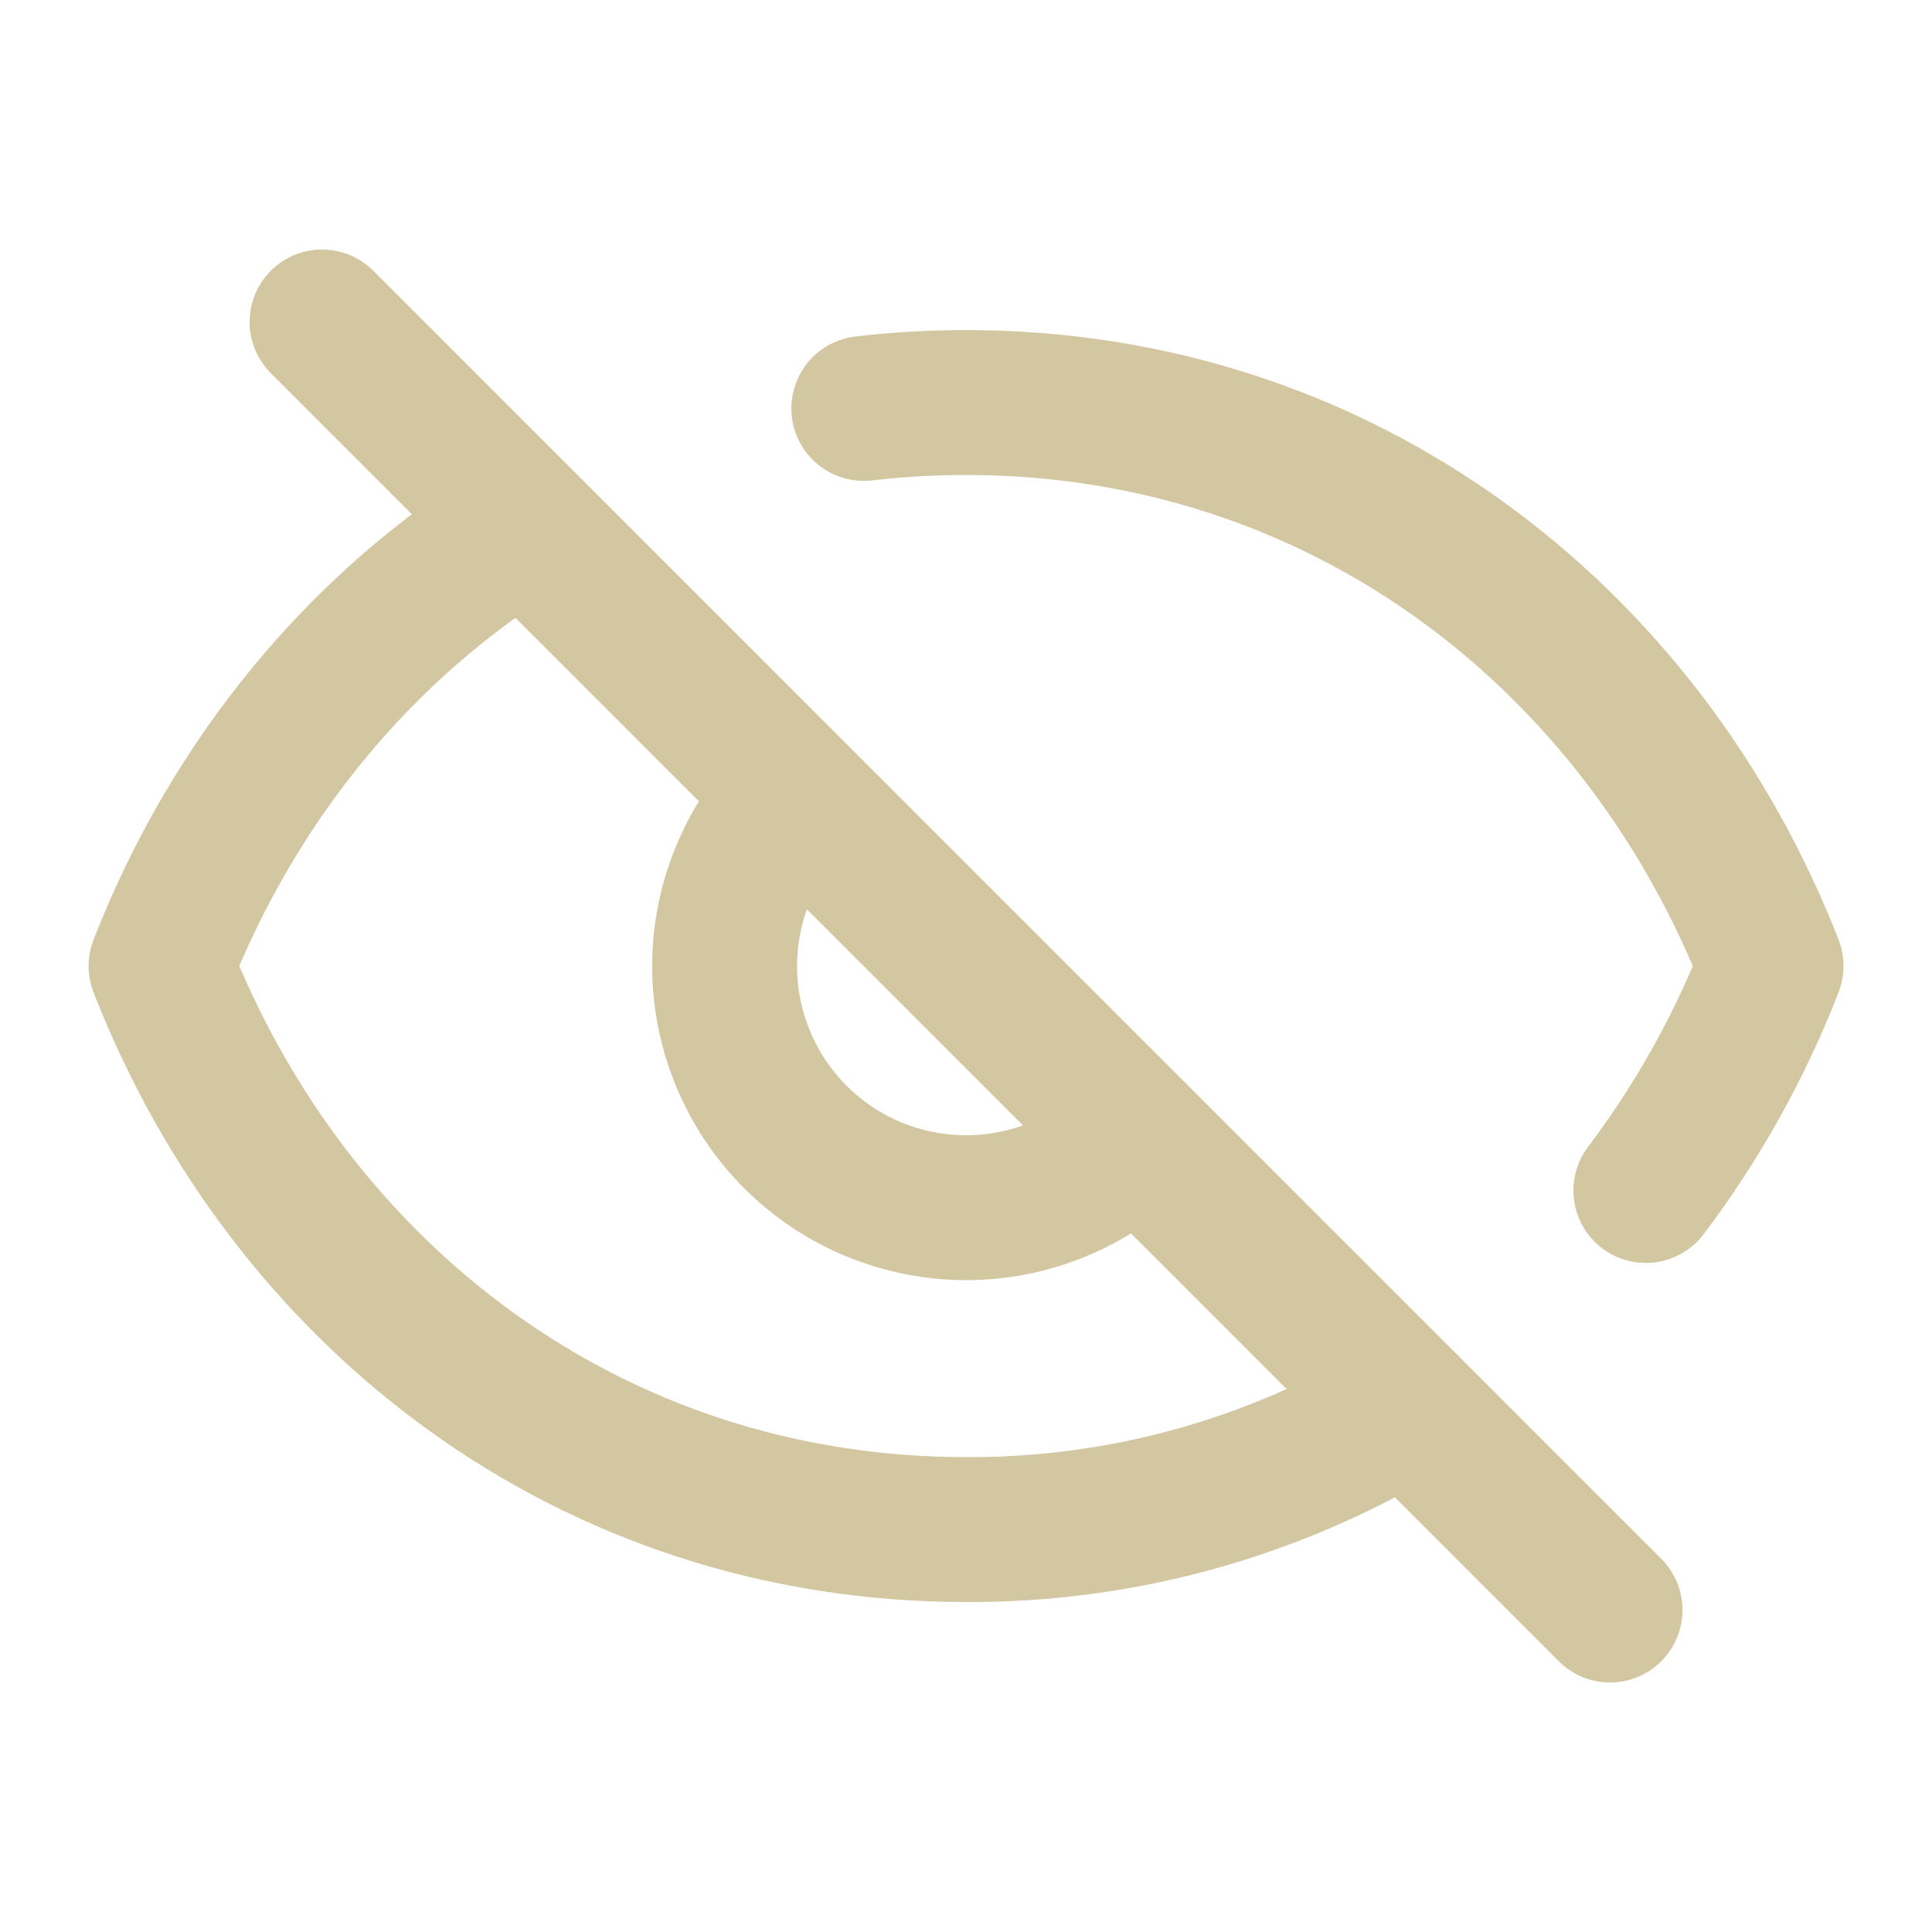
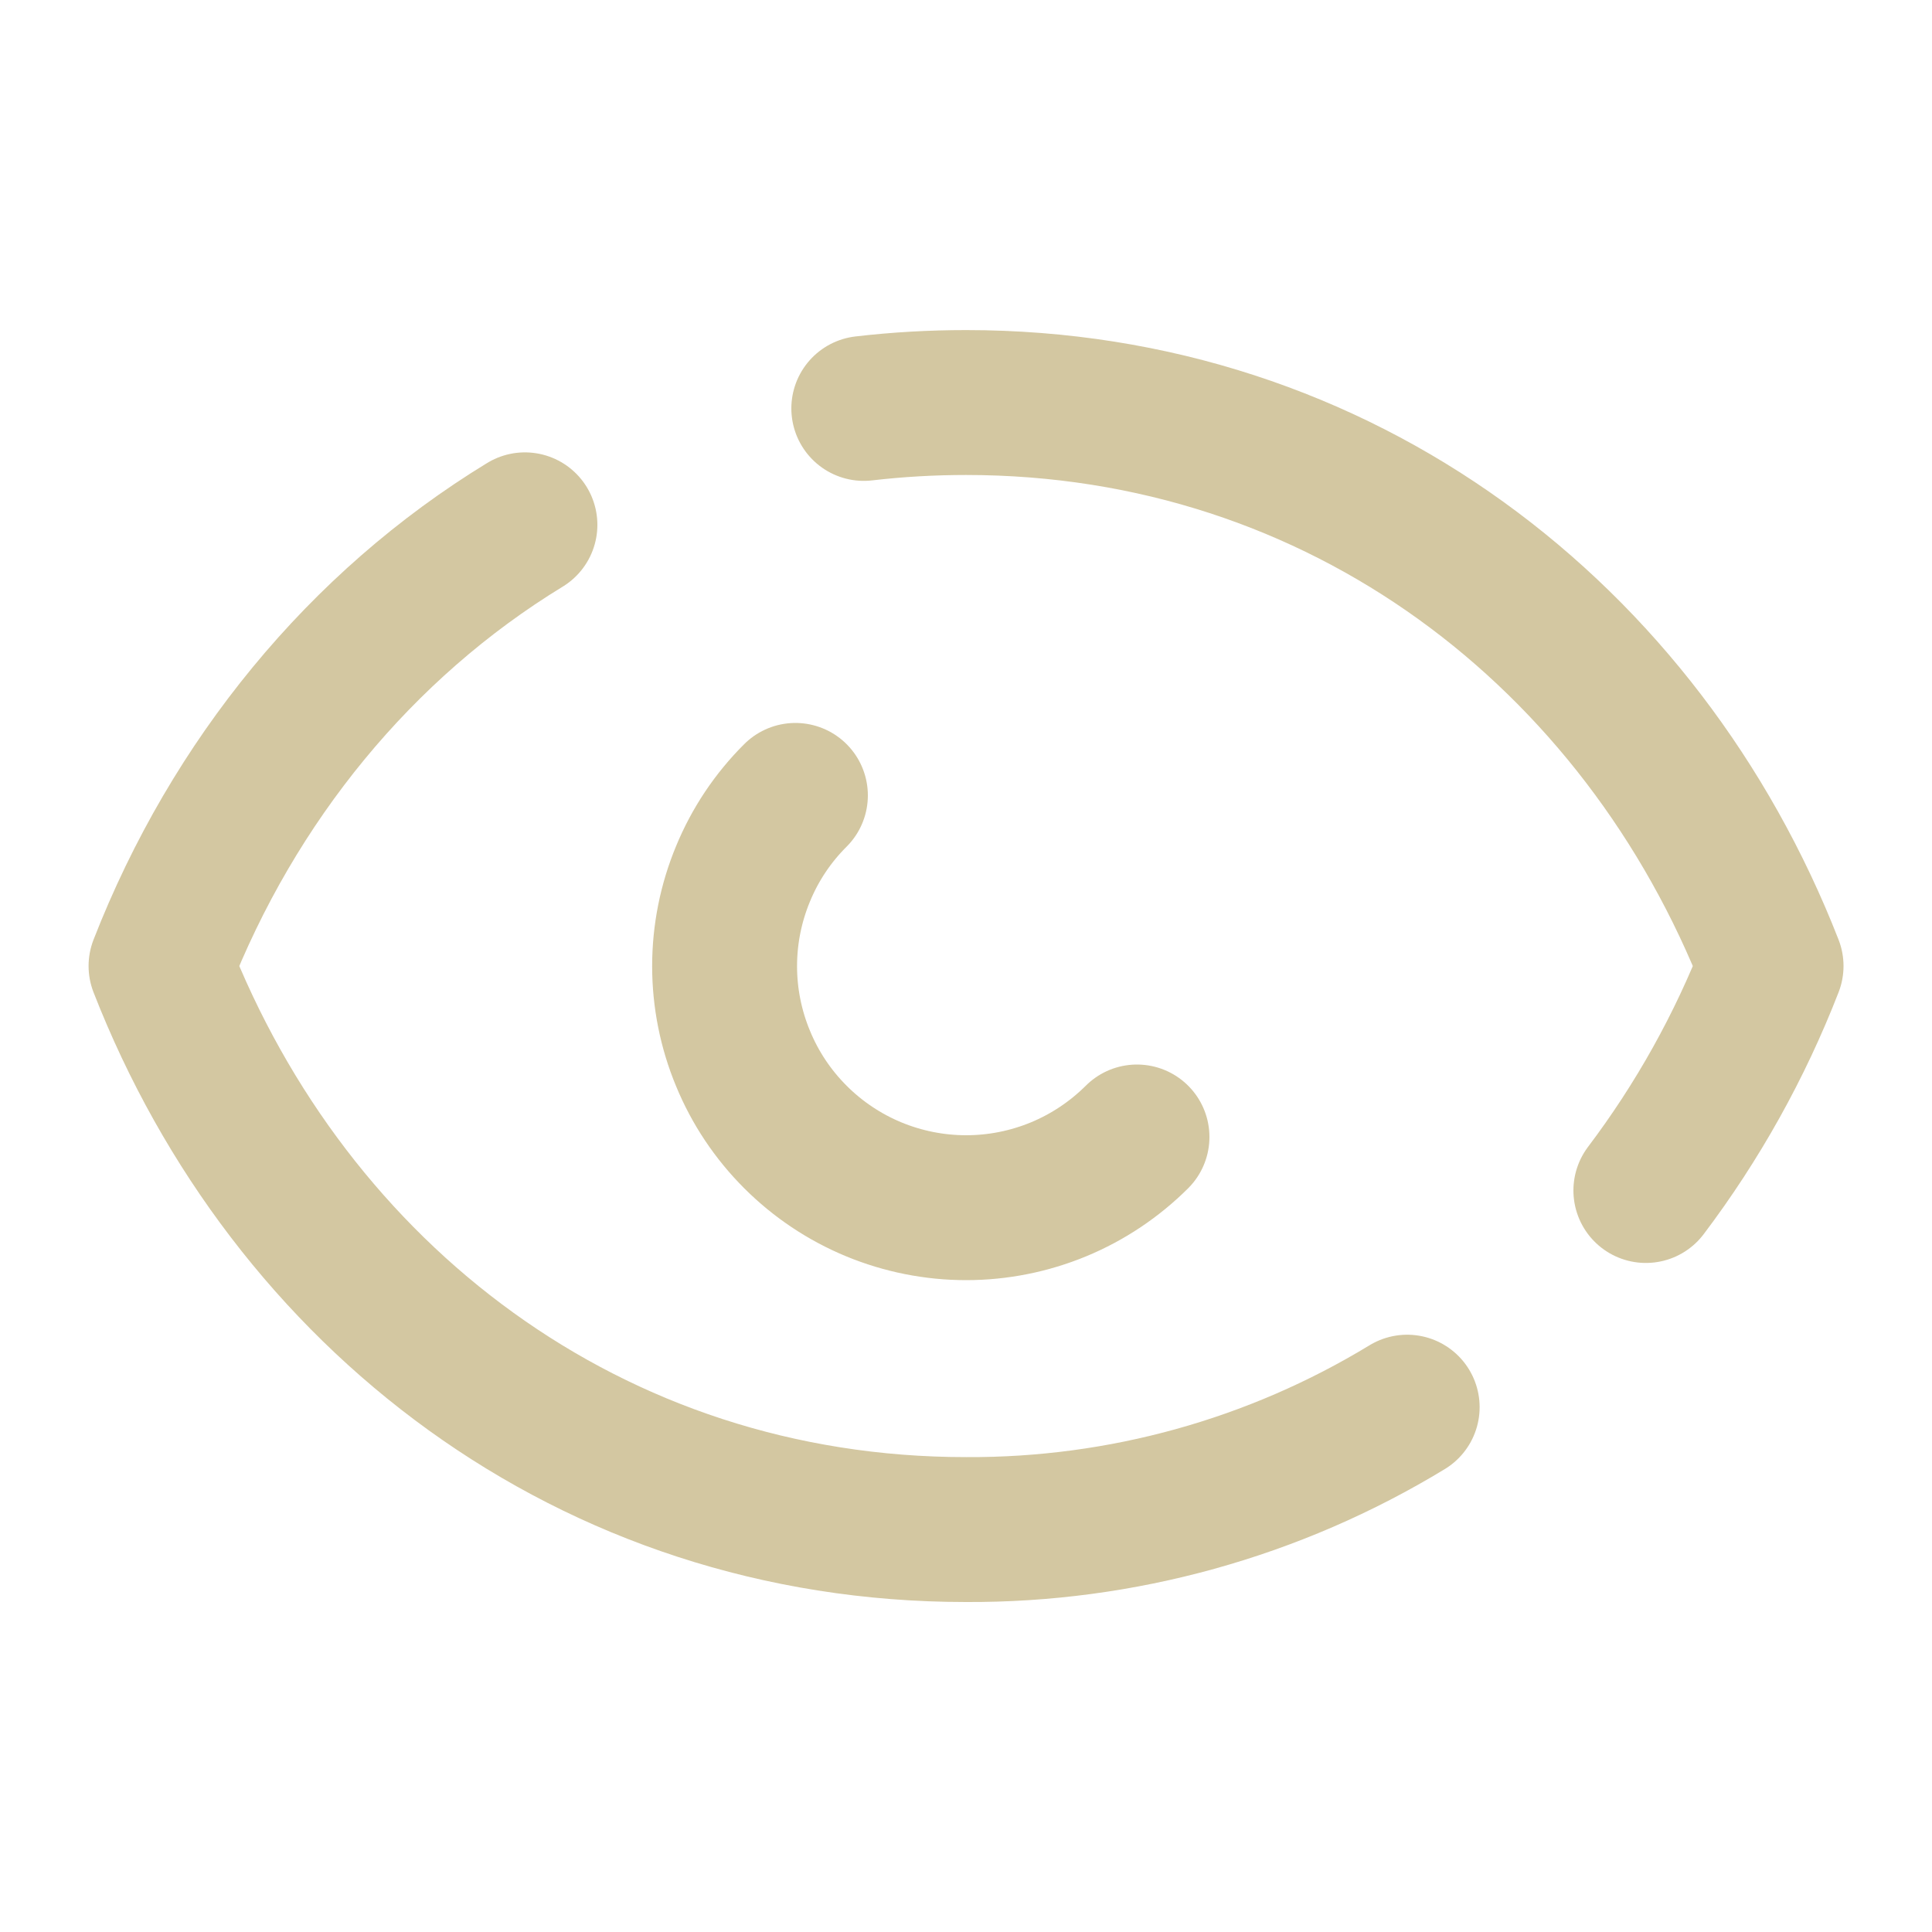
<svg xmlns="http://www.w3.org/2000/svg" width="20" height="20" viewBox="0 0 20 20" fill="none">
  <g opacity="0.6">
    <path d="M8.942 4.228C9.293 4.187 9.647 4.167 10 4.167C13.887 4.167 17 6.586 18.334 10C18.011 10.831 17.575 11.613 17.038 12.324M5.434 5.433C3.734 6.47 2.417 8.078 1.667 10C3 13.415 6.114 15.834 10 15.834C11.61 15.842 13.191 15.404 14.567 14.567M8.234 8.234C8.001 8.466 7.817 8.741 7.692 9.045C7.566 9.348 7.501 9.673 7.501 10.002C7.501 10.33 7.566 10.655 7.692 10.958C7.817 11.262 8.001 11.537 8.234 11.77C8.466 12.002 8.741 12.186 9.045 12.312C9.348 12.437 9.673 12.502 10.002 12.502C10.33 12.502 10.655 12.437 10.958 12.312C11.262 12.186 11.537 12.002 11.77 11.77" stroke="#B5A162" stroke-width="1.5" stroke-linecap="round" stroke-linejoin="round" />
-     <path d="M3.334 3.333L16.667 16.667" stroke="#B5A162" stroke-width="1.5" stroke-linecap="round" />
  </g>
</svg>